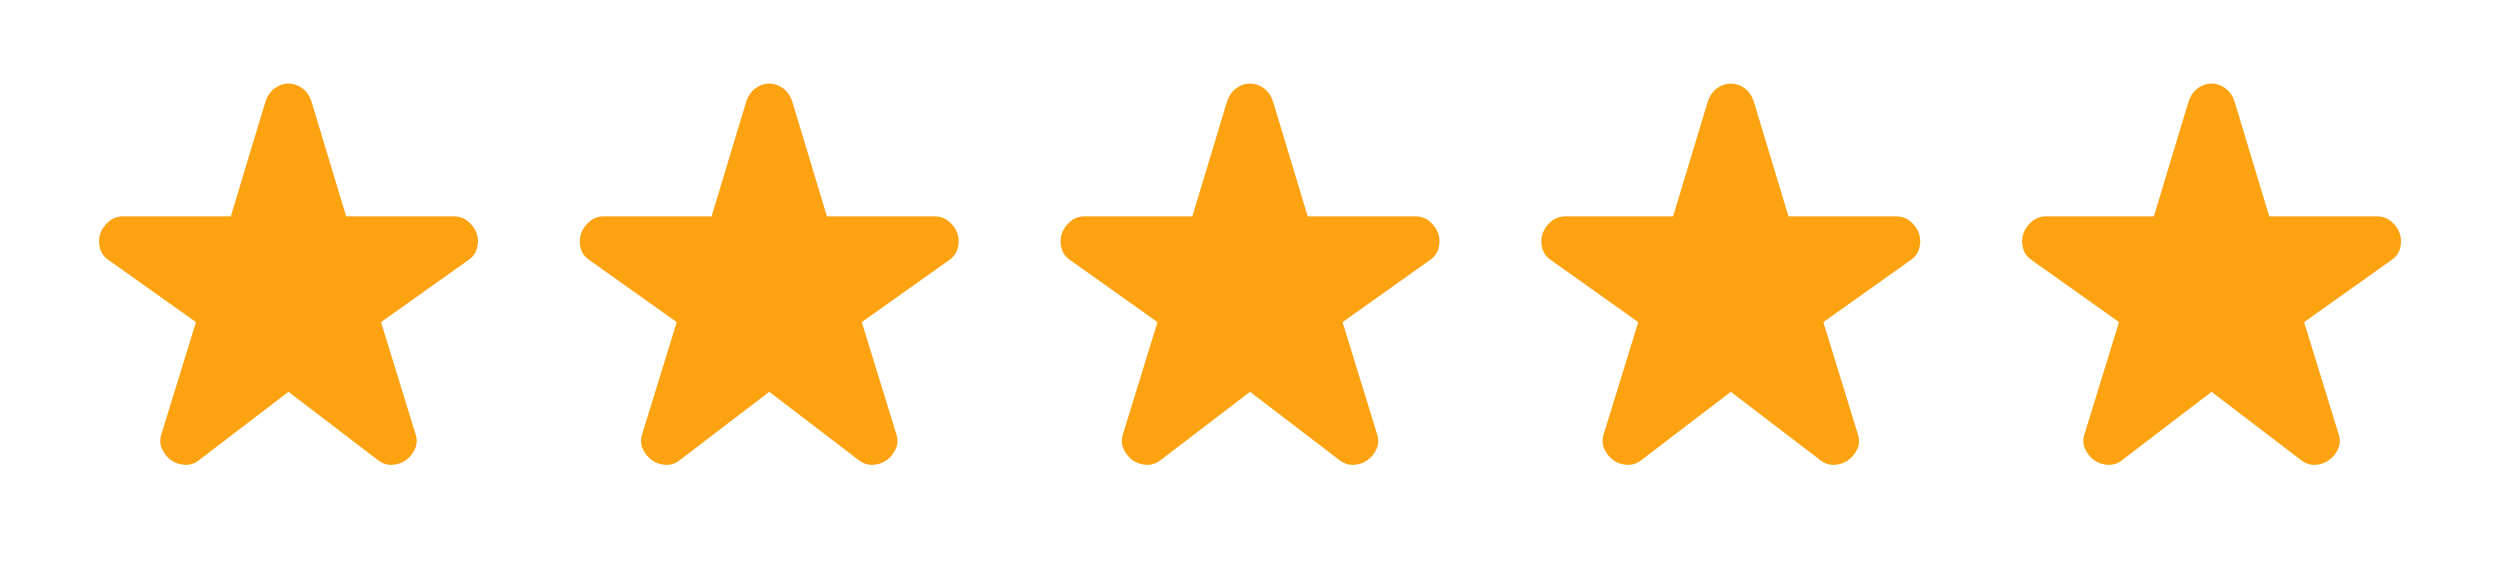
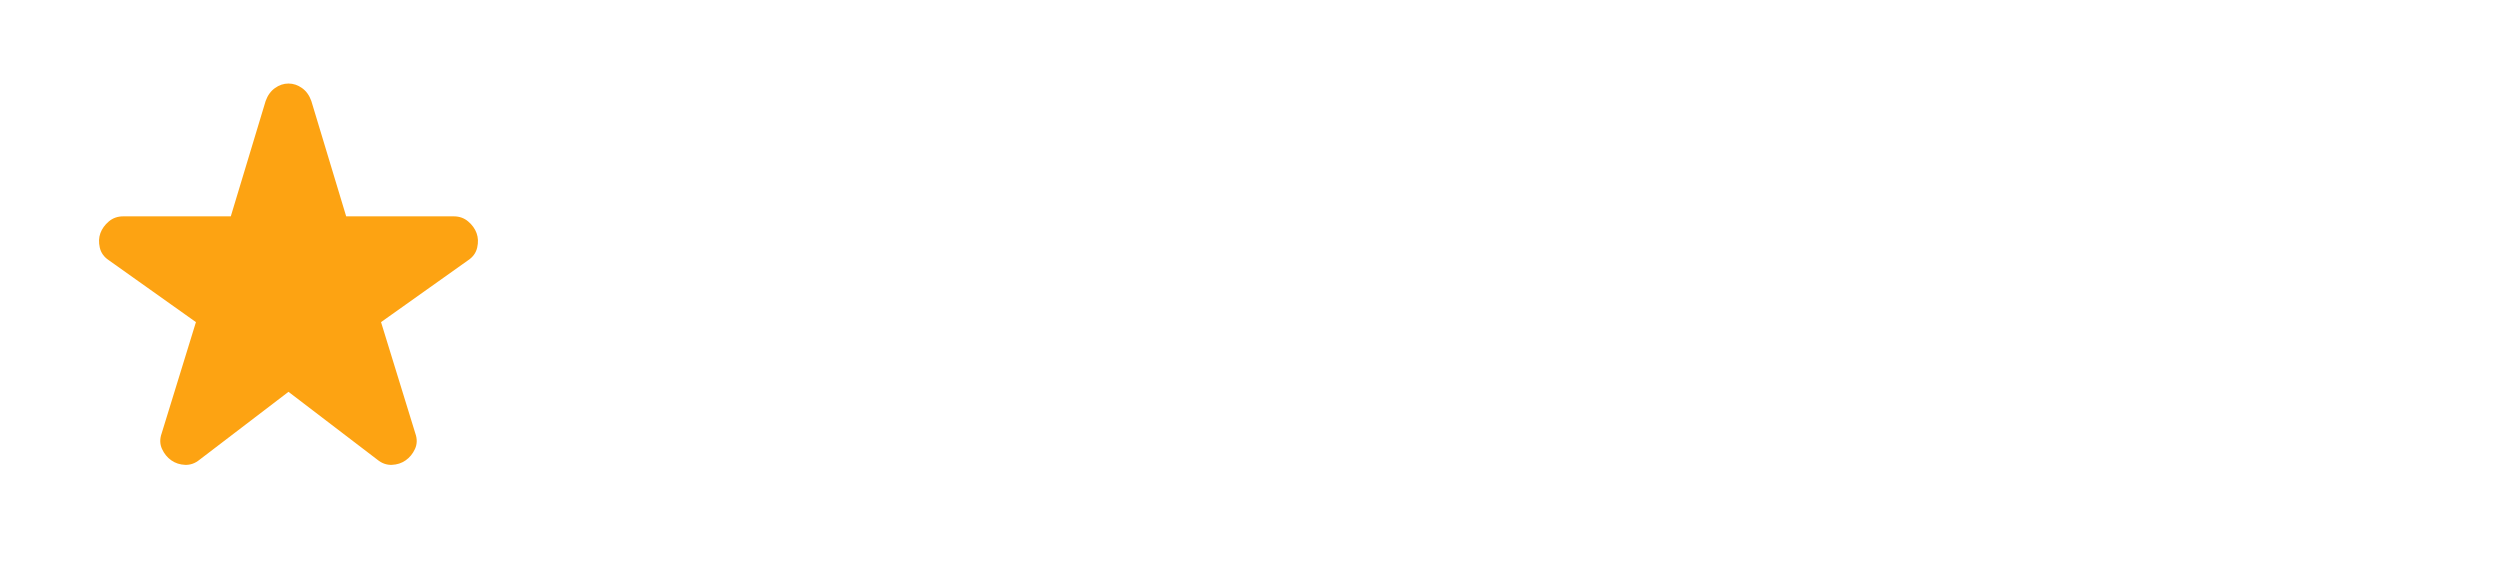
<svg xmlns="http://www.w3.org/2000/svg" width="104" height="24" viewBox="0 0 104 24" fill="none">
  <g id="starRate">
    <g id="star_rate">
      <mask id="mask0_1017_1259" style="mask-type:alpha" maskUnits="userSpaceOnUse" x="0" y="0" width="24" height="24">
        <rect id="Bounding box" width="24" height="24" fill="#D9D9D9" />
      </mask>
      <g mask="url(#mask0_1017_1259)">
        <path id="star_rate_2" d="M12.001 16.3L8.301 19.125C8.118 19.275 7.918 19.346 7.701 19.338C7.485 19.329 7.293 19.267 7.126 19.15C6.96 19.033 6.83 18.875 6.739 18.675C6.647 18.475 6.643 18.258 6.726 18.025L8.151 13.4L4.526 10.825C4.326 10.692 4.201 10.517 4.151 10.3C4.101 10.083 4.11 9.883 4.176 9.7C4.243 9.517 4.36 9.354 4.526 9.213C4.693 9.071 4.893 9 5.126 9H9.601L11.051 4.2C11.135 3.967 11.264 3.788 11.439 3.663C11.614 3.538 11.801 3.475 12.001 3.475C12.201 3.475 12.389 3.538 12.564 3.663C12.739 3.788 12.868 3.967 12.951 4.2L14.401 9H18.876C19.11 9 19.31 9.071 19.476 9.213C19.643 9.354 19.76 9.517 19.826 9.7C19.893 9.883 19.901 10.083 19.851 10.3C19.801 10.517 19.676 10.692 19.476 10.825L15.851 13.4L17.276 18.025C17.36 18.258 17.355 18.475 17.264 18.675C17.172 18.875 17.043 19.033 16.876 19.15C16.71 19.267 16.518 19.329 16.301 19.338C16.085 19.346 15.885 19.275 15.701 19.125L12.001 16.3Z" fill="#FDA312" />
      </g>
    </g>
    <g id="star_rate_3">
      <mask id="mask1_1017_1259" style="mask-type:alpha" maskUnits="userSpaceOnUse" x="20" y="0" width="24" height="24">
-         <rect id="Bounding box_2" x="20" width="24" height="24" fill="#D9D9D9" />
-       </mask>
+         </mask>
      <g mask="url(#mask1_1017_1259)">
-         <path id="star_rate_4" d="M32.001 16.3L28.301 19.125C28.118 19.275 27.918 19.346 27.701 19.338C27.485 19.329 27.293 19.267 27.126 19.15C26.96 19.033 26.831 18.875 26.739 18.675C26.647 18.475 26.643 18.258 26.726 18.025L28.151 13.4L24.526 10.825C24.326 10.692 24.201 10.517 24.151 10.3C24.101 10.083 24.11 9.883 24.176 9.7C24.243 9.517 24.36 9.354 24.526 9.213C24.693 9.071 24.893 9 25.126 9H29.601L31.051 4.2C31.135 3.967 31.264 3.788 31.439 3.663C31.614 3.538 31.801 3.475 32.001 3.475C32.201 3.475 32.389 3.538 32.564 3.663C32.739 3.788 32.868 3.967 32.951 4.2L34.401 9H38.876C39.11 9 39.31 9.071 39.476 9.213C39.643 9.354 39.76 9.517 39.826 9.7C39.893 9.883 39.901 10.083 39.851 10.3C39.801 10.517 39.676 10.692 39.476 10.825L35.851 13.4L37.276 18.025C37.36 18.258 37.355 18.475 37.264 18.675C37.172 18.875 37.043 19.033 36.876 19.15C36.71 19.267 36.518 19.329 36.301 19.338C36.085 19.346 35.885 19.275 35.701 19.125L32.001 16.3Z" fill="#FDA312" />
-       </g>
+         </g>
    </g>
    <g id="star_rate_5">
      <mask id="mask2_1017_1259" style="mask-type:alpha" maskUnits="userSpaceOnUse" x="40" y="0" width="24" height="24">
-         <rect id="Bounding box_3" x="40" width="24" height="24" fill="#D9D9D9" />
-       </mask>
+         </mask>
      <g mask="url(#mask2_1017_1259)">
        <path id="star_rate_6" d="M52.001 16.3L48.301 19.125C48.118 19.275 47.918 19.346 47.701 19.338C47.485 19.329 47.293 19.267 47.126 19.15C46.96 19.033 46.831 18.875 46.739 18.675C46.647 18.475 46.643 18.258 46.726 18.025L48.151 13.4L44.526 10.825C44.326 10.692 44.201 10.517 44.151 10.3C44.101 10.083 44.11 9.883 44.176 9.7C44.243 9.517 44.36 9.354 44.526 9.213C44.693 9.071 44.893 9 45.126 9H49.601L51.051 4.2C51.135 3.967 51.264 3.788 51.439 3.663C51.614 3.538 51.801 3.475 52.001 3.475C52.201 3.475 52.389 3.538 52.564 3.663C52.739 3.788 52.868 3.967 52.951 4.2L54.401 9H58.876C59.11 9 59.31 9.071 59.476 9.213C59.643 9.354 59.76 9.517 59.826 9.7C59.893 9.883 59.901 10.083 59.851 10.3C59.801 10.517 59.676 10.692 59.476 10.825L55.851 13.4L57.276 18.025C57.36 18.258 57.355 18.475 57.264 18.675C57.172 18.875 57.043 19.033 56.876 19.15C56.71 19.267 56.518 19.329 56.301 19.338C56.085 19.346 55.885 19.275 55.701 19.125L52.001 16.3Z" fill="#FDA312" />
      </g>
    </g>
    <g id="star_rate_7">
      <mask id="mask3_1017_1259" style="mask-type:alpha" maskUnits="userSpaceOnUse" x="60" y="0" width="24" height="24">
        <rect id="Bounding box_4" x="60" width="24" height="24" fill="#D9D9D9" />
      </mask>
      <g mask="url(#mask3_1017_1259)">
-         <path id="star_rate_8" d="M72.001 16.3L68.301 19.125C68.118 19.275 67.918 19.346 67.701 19.338C67.485 19.329 67.293 19.267 67.126 19.15C66.96 19.033 66.831 18.875 66.739 18.675C66.647 18.475 66.643 18.258 66.726 18.025L68.151 13.4L64.526 10.825C64.326 10.692 64.201 10.517 64.151 10.3C64.101 10.083 64.11 9.883 64.176 9.7C64.243 9.517 64.36 9.354 64.526 9.213C64.693 9.071 64.893 9 65.126 9H69.601L71.051 4.2C71.135 3.967 71.264 3.788 71.439 3.663C71.614 3.538 71.801 3.475 72.001 3.475C72.201 3.475 72.389 3.538 72.564 3.663C72.739 3.788 72.868 3.967 72.951 4.2L74.401 9H78.876C79.11 9 79.31 9.071 79.476 9.213C79.643 9.354 79.76 9.517 79.826 9.7C79.893 9.883 79.901 10.083 79.851 10.3C79.801 10.517 79.676 10.692 79.476 10.825L75.851 13.4L77.276 18.025C77.36 18.258 77.356 18.475 77.264 18.675C77.172 18.875 77.043 19.033 76.876 19.15C76.71 19.267 76.518 19.329 76.301 19.338C76.085 19.346 75.885 19.275 75.701 19.125L72.001 16.3Z" fill="#FDA312" />
-       </g>
+         </g>
    </g>
    <g id="star_rate_9">
      <mask id="mask4_1017_1259" style="mask-type:alpha" maskUnits="userSpaceOnUse" x="80" y="0" width="24" height="24">
        <rect id="Bounding box_5" x="80" width="24" height="24" fill="#D9D9D9" />
      </mask>
      <g mask="url(#mask4_1017_1259)">
-         <path id="star_rate_10" d="M92.001 16.3L88.301 19.125C88.118 19.275 87.918 19.346 87.701 19.338C87.485 19.329 87.293 19.267 87.126 19.15C86.96 19.033 86.831 18.875 86.739 18.675C86.647 18.475 86.643 18.258 86.726 18.025L88.151 13.4L84.526 10.825C84.326 10.692 84.201 10.517 84.151 10.3C84.101 10.083 84.11 9.883 84.176 9.7C84.243 9.517 84.36 9.354 84.526 9.213C84.693 9.071 84.893 9 85.126 9H89.601L91.051 4.2C91.135 3.967 91.264 3.788 91.439 3.663C91.614 3.538 91.801 3.475 92.001 3.475C92.201 3.475 92.389 3.538 92.564 3.663C92.739 3.788 92.868 3.967 92.951 4.2L94.401 9H98.876C99.11 9 99.31 9.071 99.476 9.213C99.643 9.354 99.76 9.517 99.826 9.7C99.893 9.883 99.901 10.083 99.851 10.3C99.801 10.517 99.676 10.692 99.476 10.825L95.851 13.4L97.276 18.025C97.36 18.258 97.356 18.475 97.264 18.675C97.172 18.875 97.043 19.033 96.876 19.15C96.71 19.267 96.518 19.329 96.301 19.338C96.085 19.346 95.885 19.275 95.701 19.125L92.001 16.3Z" fill="#FDA312" />
-       </g>
+         </g>
    </g>
  </g>
</svg>